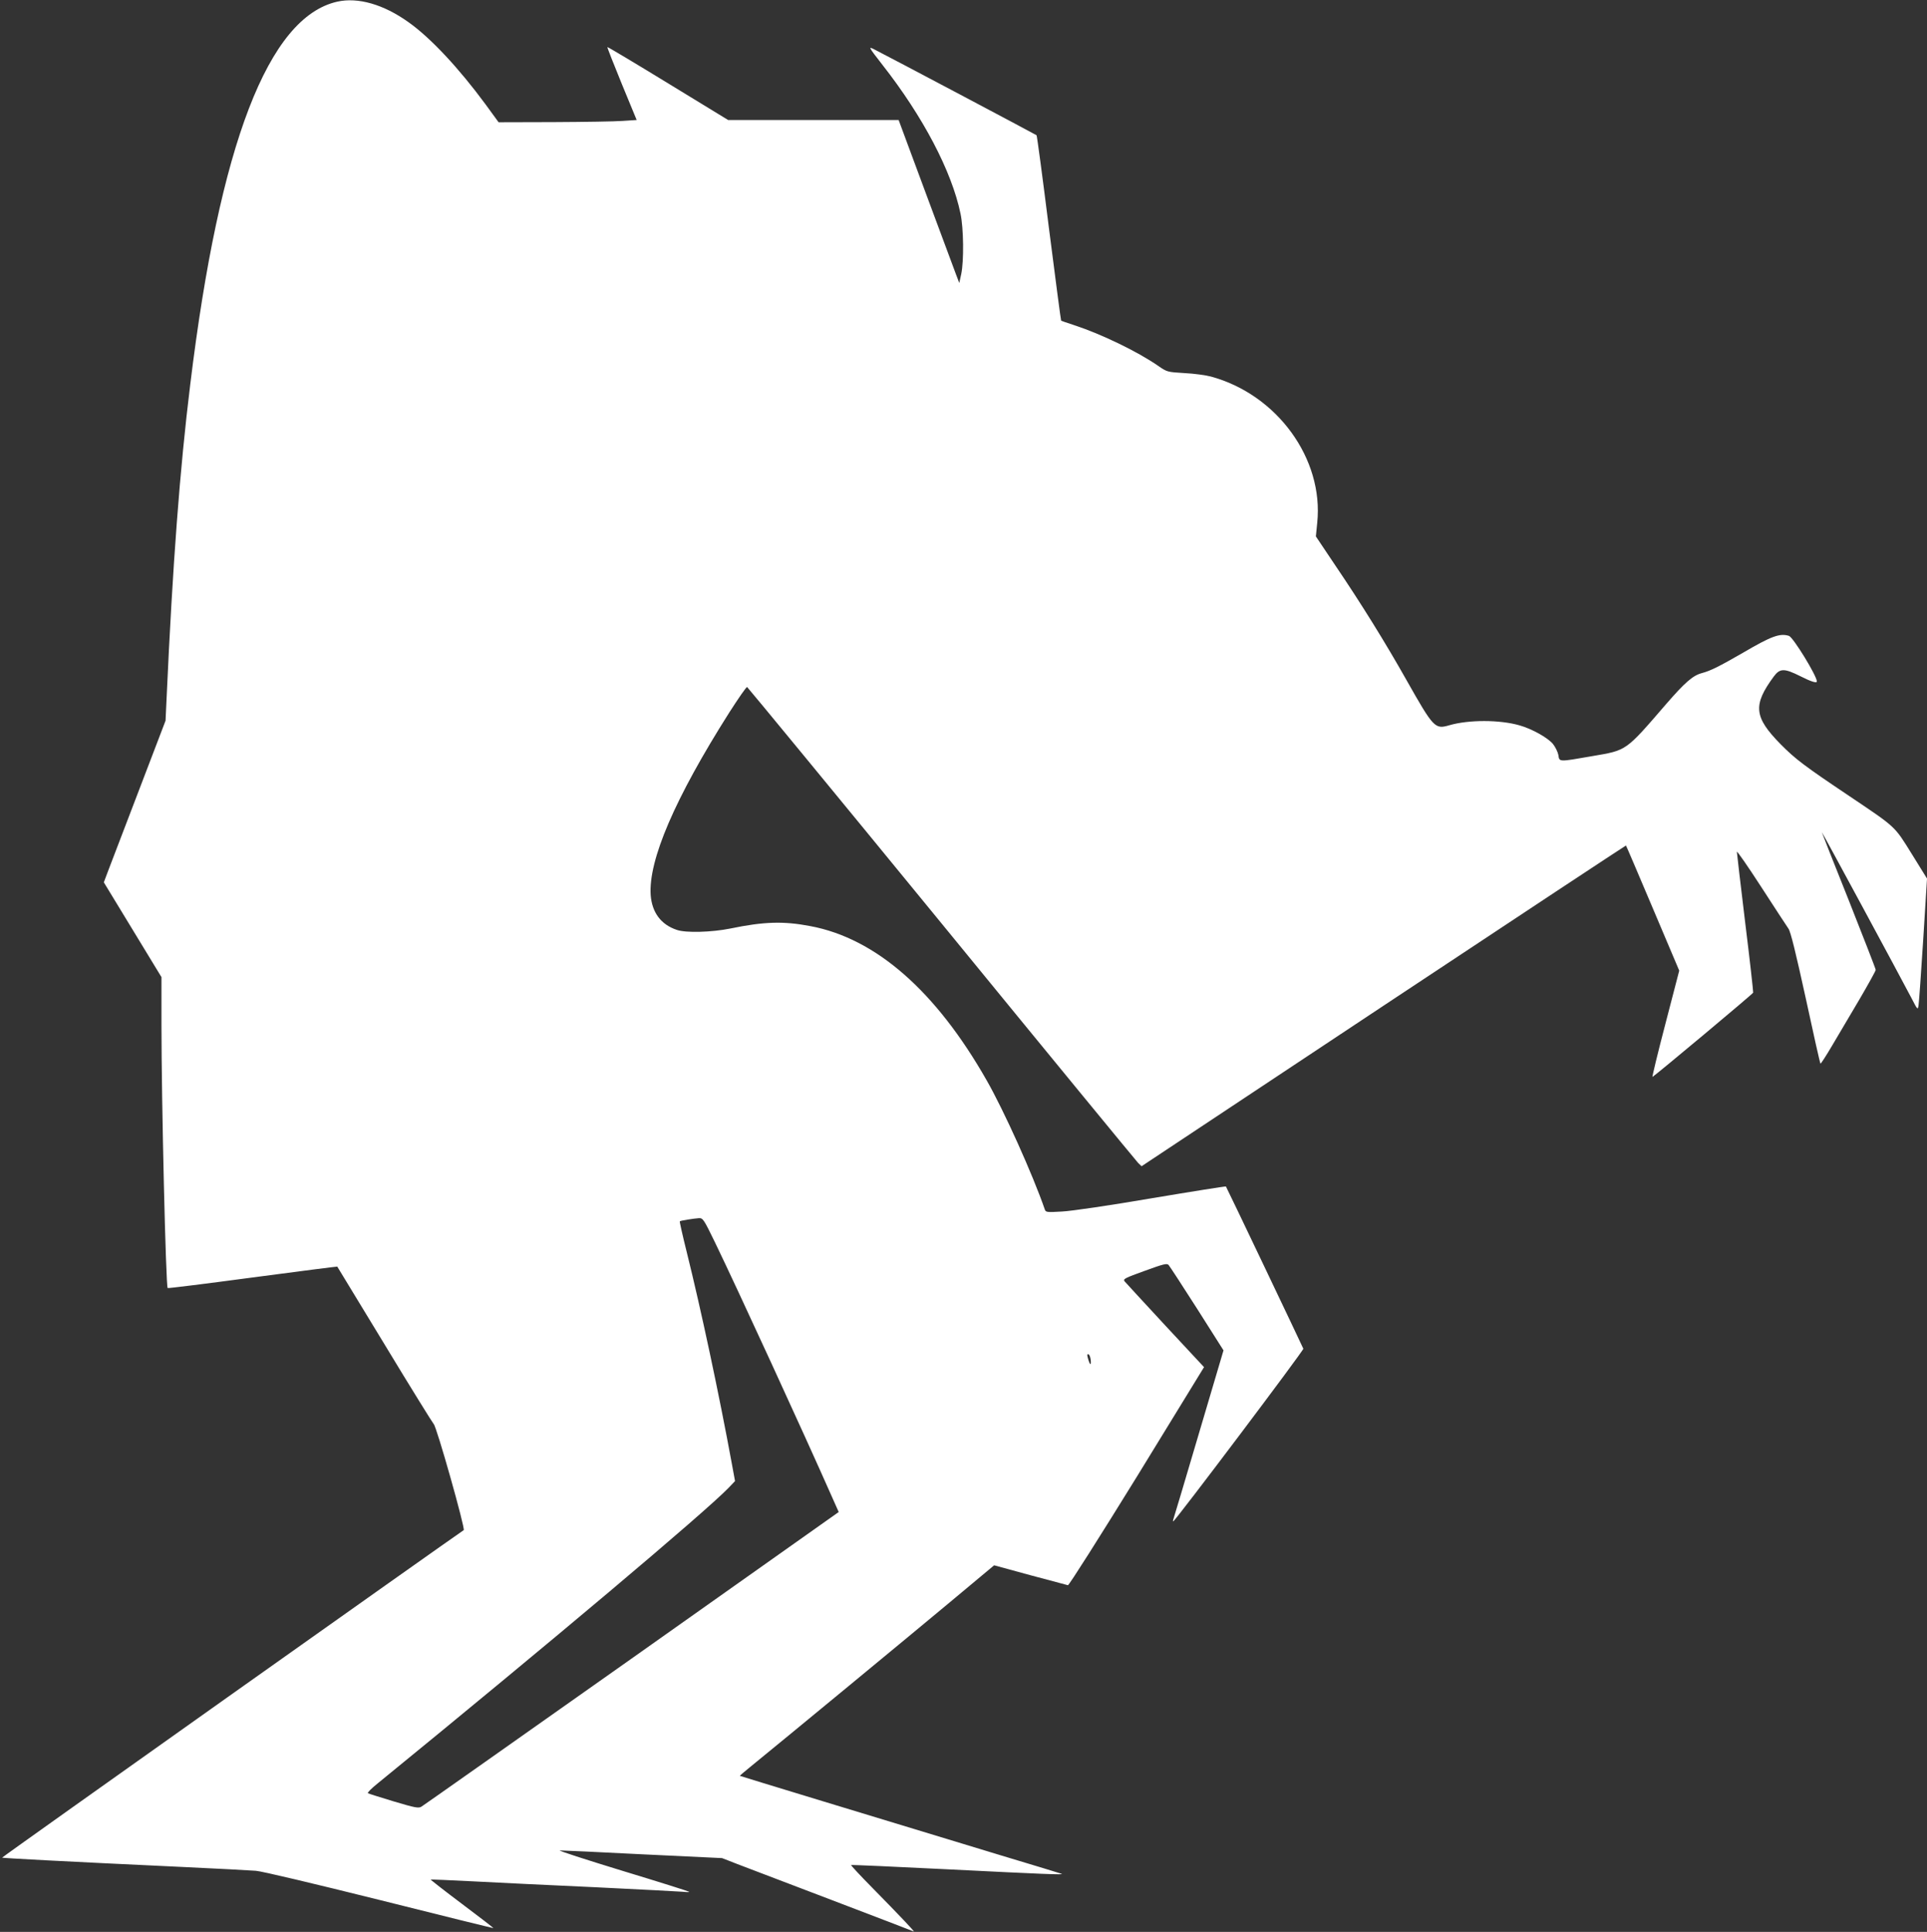
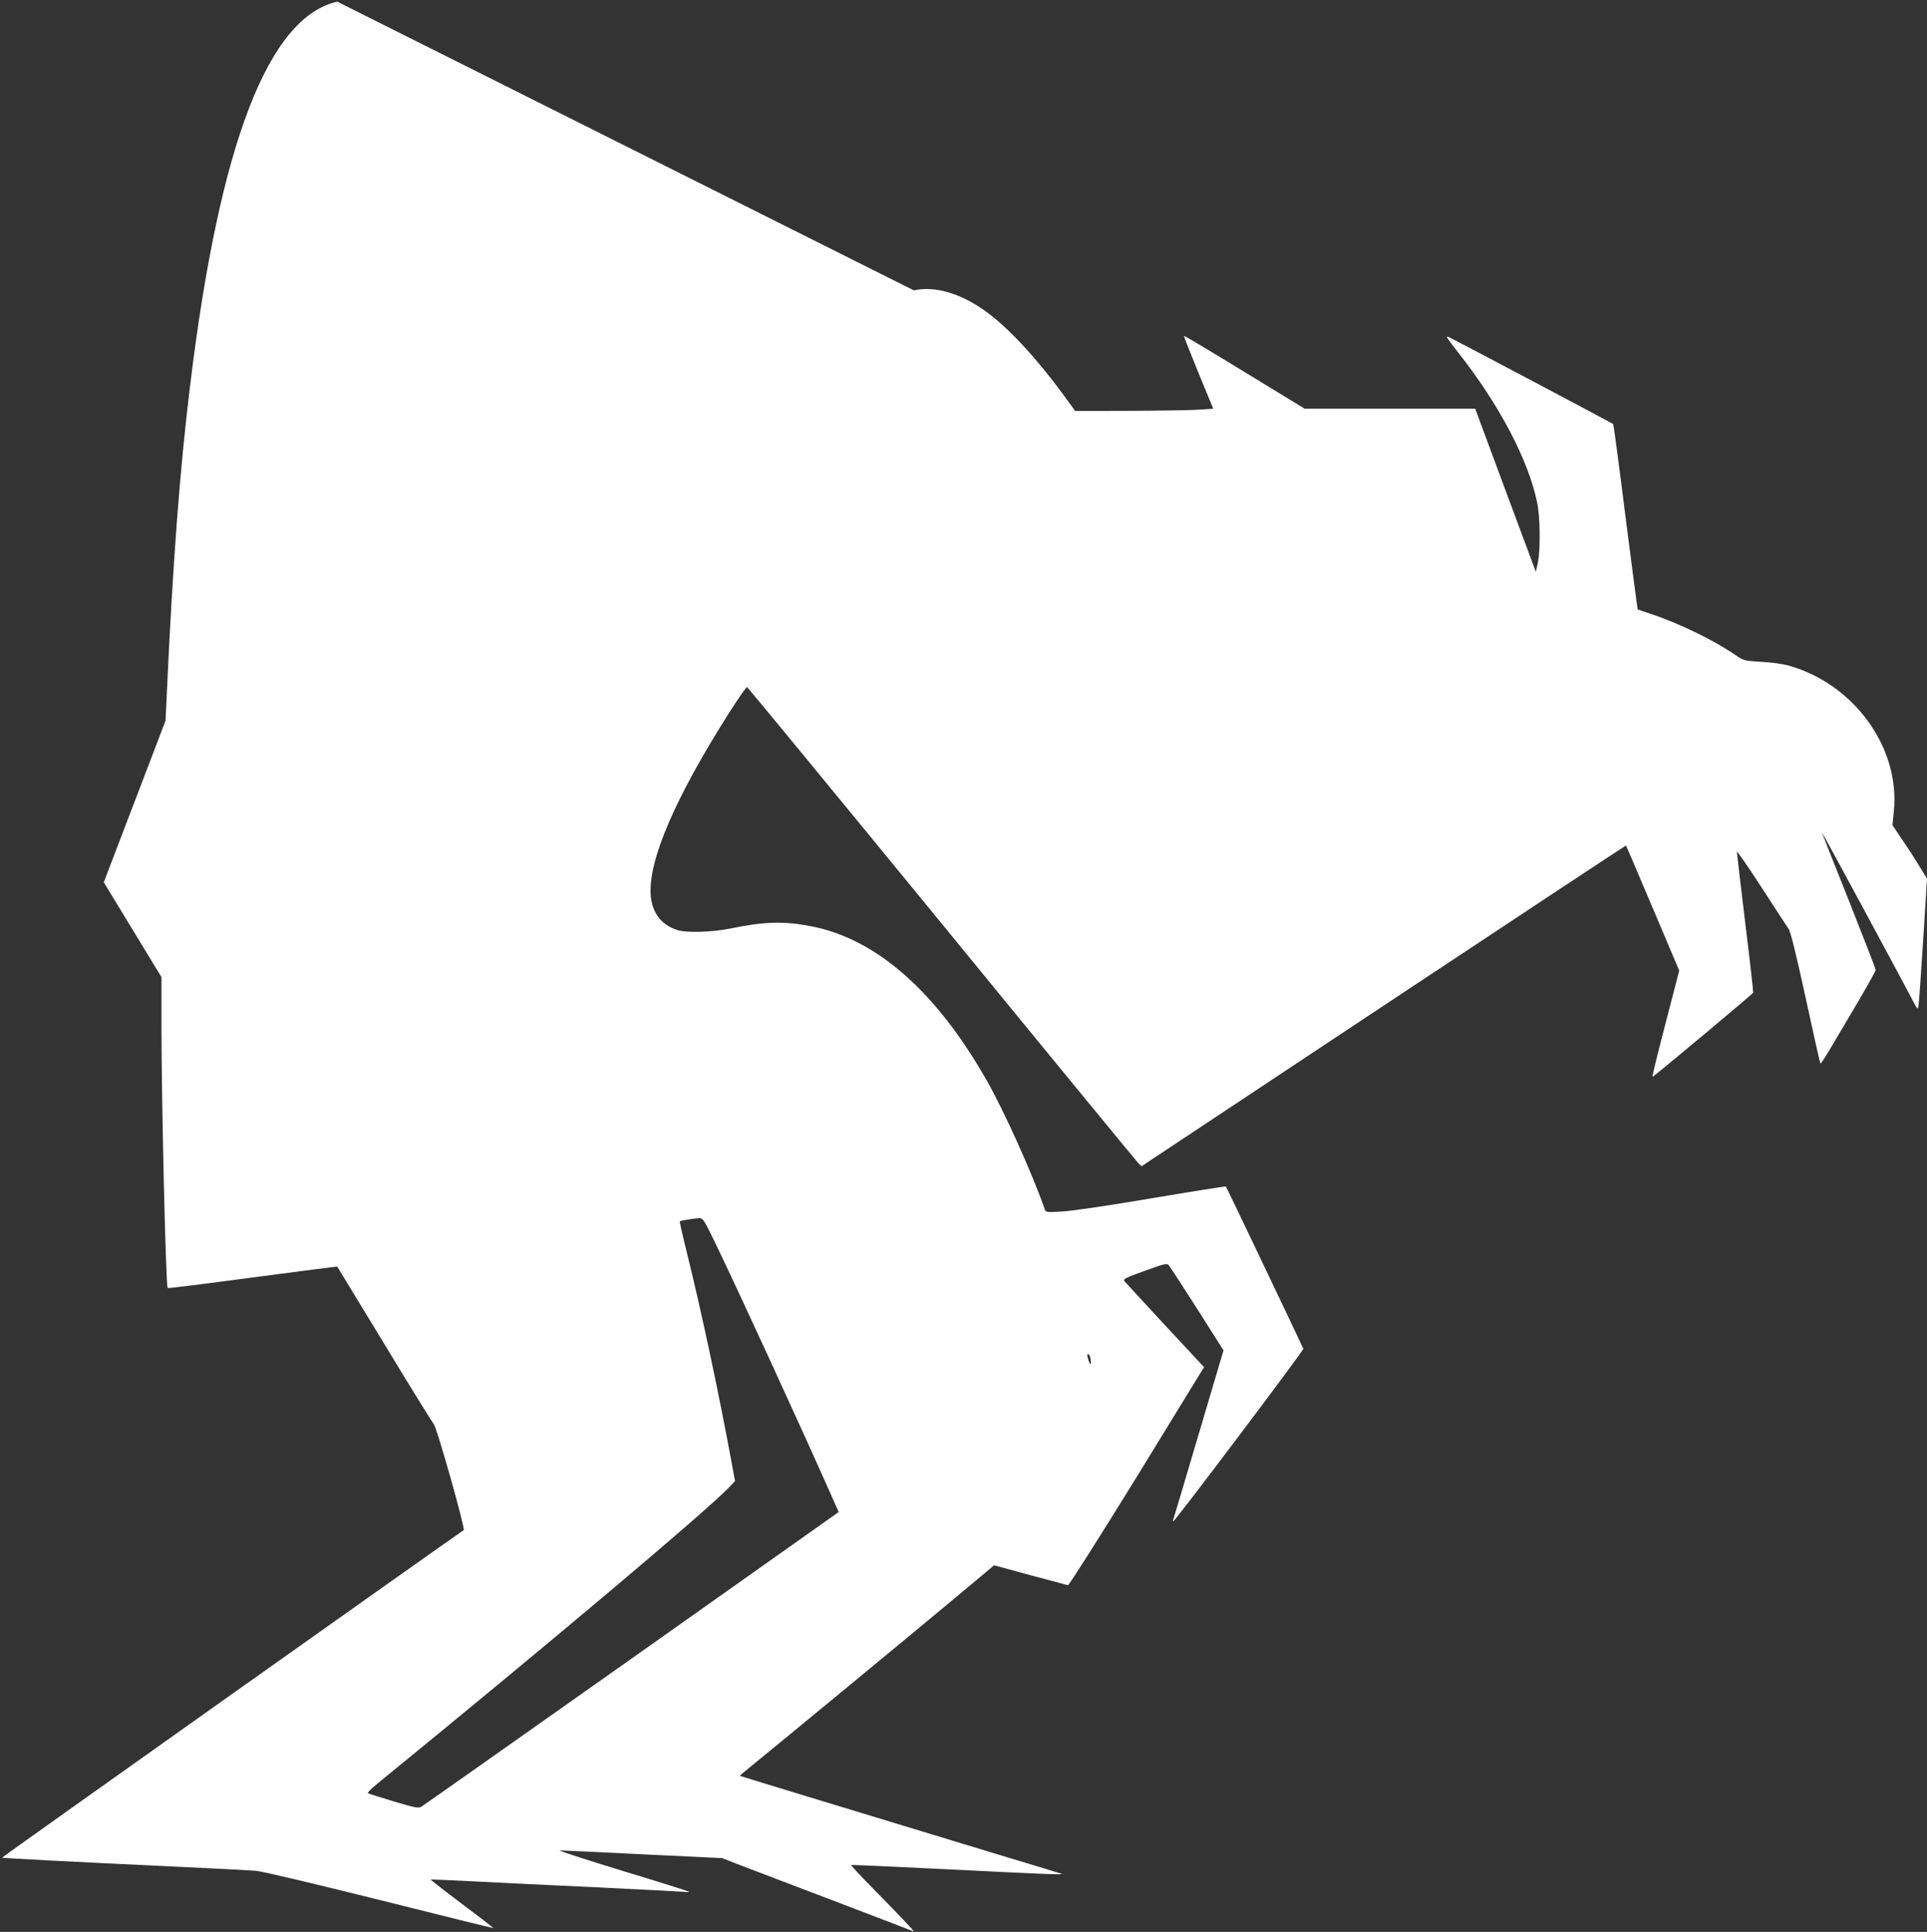
<svg xmlns="http://www.w3.org/2000/svg" version="1.0" width="1277pt" height="1280pt" viewBox="0 0 1277 1280" preserveAspectRatio="xMidYMid meet">
  <rect x="0" y="0" width="1277" height="1280" fill="#333333" stroke="none" />
  <g transform="translate(0,1280) scale(0.1,-0.1)" fill="#ffffff" stroke="none">
-     <path d="M2235 12789 c-457 -103 -780 -941 -974 -2534 -69 -559 -117 -1195 -157 -2080 l-7 -150 -172 -450 c-95 -247 -187 -488 -205 -536 l-32 -85 191 -314 191 -314 0 -313 c0 -513 29 -1735 41 -1747 2 -3 256 29 563 70 307 41 560 73 561 72 1 -2 143 -235 315 -518 171 -283 318 -519 324 -525 19 -15 211 -696 199 -703 -91 -61 -3062 -2167 -3059 -2170 4 -3 407 -25 1181 -61 237 -11 462 -23 500 -26 41 -3 385 -85 823 -194 413 -104 752 -187 752 -186 0 2 -94 75 -209 161 -116 87 -209 160 -207 161 1 1 128 -4 281 -12 154 -8 519 -26 810 -39 292 -14 552 -28 579 -30 27 -3 46 -3 43 0 -3 3 -202 66 -443 139 -242 74 -428 134 -414 135 14 0 261 -11 550 -26 l525 -25 100 -39 c55 -21 338 -129 630 -240 291 -111 534 -204 540 -207 13 -7 -94 106 -274 289 -80 81 -143 149 -141 151 3 2 298 -11 655 -29 619 -31 763 -37 740 -29 -5 2 -188 58 -405 123 -810 246 -1725 524 -1727 526 -1 1 28 26 65 56 241 196 1076 885 1324 1092 l296 247 238 -65 c131 -35 244 -65 251 -67 7 -1 211 321 458 721 l444 724 -257 276 c-141 153 -263 284 -270 293 -11 15 4 22 134 69 123 45 147 51 158 39 7 -8 92 -138 189 -290 l175 -276 -164 -554 c-90 -305 -166 -560 -169 -567 -2 -6 -3 -12 0 -12 11 0 866 1134 862 1144 -11 26 -509 1071 -513 1075 -2 2 -223 -33 -491 -78 -281 -48 -533 -85 -595 -88 -99 -6 -108 -5 -114 13 -80 232 -272 658 -386 857 -337 592 -735 940 -1168 1021 -177 34 -308 30 -530 -16 -124 -25 -295 -30 -355 -9 -105 35 -164 115 -173 230 -16 232 160 641 520 1209 61 95 114 172 119 170 4 -2 585 -707 1290 -1568 704 -861 1291 -1575 1302 -1586 l22 -21 1604 1064 c882 585 1605 1062 1606 1061 2 -2 82 -189 178 -416 l175 -413 -92 -354 c-51 -195 -89 -352 -85 -350 32 21 665 550 667 558 1 7 -22 216 -53 465 -30 249 -55 460 -55 468 0 9 73 -96 161 -232 89 -137 170 -262 181 -277 14 -19 49 -162 114 -459 51 -237 95 -433 98 -435 2 -3 37 51 77 119 40 68 121 205 181 306 59 101 108 189 108 196 0 7 -81 214 -179 462 -99 247 -179 450 -178 450 2 2 522 -961 594 -1099 41 -80 42 -80 47 -46 3 19 17 215 31 436 l25 402 -101 163 c-117 188 -101 173 -416 385 -297 199 -356 244 -453 342 -177 180 -185 259 -46 448 41 56 70 56 176 3 73 -37 110 -48 110 -35 0 37 -157 293 -185 302 -60 19 -117 -2 -303 -111 -160 -92 -215 -120 -275 -136 -59 -16 -111 -61 -235 -204 -273 -316 -259 -306 -492 -346 -224 -39 -216 -39 -223 8 -4 20 -20 53 -36 73 -34 41 -139 100 -221 123 -131 38 -337 38 -465 1 -96 -28 -104 -20 -285 300 -138 245 -301 508 -472 760 l-128 191 9 90 c44 424 -266 850 -704 969 -33 9 -112 20 -175 23 -114 7 -116 7 -175 48 -139 96 -378 211 -555 269 -47 15 -86 29 -88 30 -2 1 -38 278 -81 614 -42 336 -79 613 -82 615 -4 4 -988 525 -1068 565 -50 26 -50 26 47 -99 269 -343 459 -705 517 -985 21 -97 23 -315 5 -400 l-13 -60 -21 55 c-11 30 -102 273 -201 540 l-180 485 -565 0 -565 0 -398 243 c-219 134 -400 242 -402 240 -2 -2 41 -111 95 -243 l99 -240 -92 -6 c-51 -4 -256 -7 -457 -8 l-366 -1 -86 118 c-176 239 -364 441 -511 545 -165 118 -335 167 -472 136z m2501 -8216 c158 -327 585 -1256 777 -1690 l45 -101 -1371 -970 c-755 -533 -1382 -975 -1394 -982 -19 -12 -41 -8 -185 35 -89 27 -166 51 -170 54 -4 4 23 31 60 61 1155 942 2171 1798 2330 1962 l43 45 -21 114 c-86 468 -205 1025 -300 1407 -27 108 -47 198 -45 200 4 5 95 19 127 21 26 1 32 -8 104 -156z m2492 -784 c4 -40 -5 -35 -18 10 -7 24 -6 31 3 28 7 -2 13 -19 15 -38z" />
+     <path d="M2235 12789 c-457 -103 -780 -941 -974 -2534 -69 -559 -117 -1195 -157 -2080 l-7 -150 -172 -450 c-95 -247 -187 -488 -205 -536 l-32 -85 191 -314 191 -314 0 -313 c0 -513 29 -1735 41 -1747 2 -3 256 29 563 70 307 41 560 73 561 72 1 -2 143 -235 315 -518 171 -283 318 -519 324 -525 19 -15 211 -696 199 -703 -91 -61 -3062 -2167 -3059 -2170 4 -3 407 -25 1181 -61 237 -11 462 -23 500 -26 41 -3 385 -85 823 -194 413 -104 752 -187 752 -186 0 2 -94 75 -209 161 -116 87 -209 160 -207 161 1 1 128 -4 281 -12 154 -8 519 -26 810 -39 292 -14 552 -28 579 -30 27 -3 46 -3 43 0 -3 3 -202 66 -443 139 -242 74 -428 134 -414 135 14 0 261 -11 550 -26 l525 -25 100 -39 c55 -21 338 -129 630 -240 291 -111 534 -204 540 -207 13 -7 -94 106 -274 289 -80 81 -143 149 -141 151 3 2 298 -11 655 -29 619 -31 763 -37 740 -29 -5 2 -188 58 -405 123 -810 246 -1725 524 -1727 526 -1 1 28 26 65 56 241 196 1076 885 1324 1092 l296 247 238 -65 c131 -35 244 -65 251 -67 7 -1 211 321 458 721 l444 724 -257 276 c-141 153 -263 284 -270 293 -11 15 4 22 134 69 123 45 147 51 158 39 7 -8 92 -138 189 -290 l175 -276 -164 -554 c-90 -305 -166 -560 -169 -567 -2 -6 -3 -12 0 -12 11 0 866 1134 862 1144 -11 26 -509 1071 -513 1075 -2 2 -223 -33 -491 -78 -281 -48 -533 -85 -595 -88 -99 -6 -108 -5 -114 13 -80 232 -272 658 -386 857 -337 592 -735 940 -1168 1021 -177 34 -308 30 -530 -16 -124 -25 -295 -30 -355 -9 -105 35 -164 115 -173 230 -16 232 160 641 520 1209 61 95 114 172 119 170 4 -2 585 -707 1290 -1568 704 -861 1291 -1575 1302 -1586 l22 -21 1604 1064 c882 585 1605 1062 1606 1061 2 -2 82 -189 178 -416 l175 -413 -92 -354 c-51 -195 -89 -352 -85 -350 32 21 665 550 667 558 1 7 -22 216 -53 465 -30 249 -55 460 -55 468 0 9 73 -96 161 -232 89 -137 170 -262 181 -277 14 -19 49 -162 114 -459 51 -237 95 -433 98 -435 2 -3 37 51 77 119 40 68 121 205 181 306 59 101 108 189 108 196 0 7 -81 214 -179 462 -99 247 -179 450 -178 450 2 2 522 -961 594 -1099 41 -80 42 -80 47 -46 3 19 17 215 31 436 l25 402 -101 163 l-128 191 9 90 c44 424 -266 850 -704 969 -33 9 -112 20 -175 23 -114 7 -116 7 -175 48 -139 96 -378 211 -555 269 -47 15 -86 29 -88 30 -2 1 -38 278 -81 614 -42 336 -79 613 -82 615 -4 4 -988 525 -1068 565 -50 26 -50 26 47 -99 269 -343 459 -705 517 -985 21 -97 23 -315 5 -400 l-13 -60 -21 55 c-11 30 -102 273 -201 540 l-180 485 -565 0 -565 0 -398 243 c-219 134 -400 242 -402 240 -2 -2 41 -111 95 -243 l99 -240 -92 -6 c-51 -4 -256 -7 -457 -8 l-366 -1 -86 118 c-176 239 -364 441 -511 545 -165 118 -335 167 -472 136z m2501 -8216 c158 -327 585 -1256 777 -1690 l45 -101 -1371 -970 c-755 -533 -1382 -975 -1394 -982 -19 -12 -41 -8 -185 35 -89 27 -166 51 -170 54 -4 4 23 31 60 61 1155 942 2171 1798 2330 1962 l43 45 -21 114 c-86 468 -205 1025 -300 1407 -27 108 -47 198 -45 200 4 5 95 19 127 21 26 1 32 -8 104 -156z m2492 -784 c4 -40 -5 -35 -18 10 -7 24 -6 31 3 28 7 -2 13 -19 15 -38z" />
  </g>
</svg>